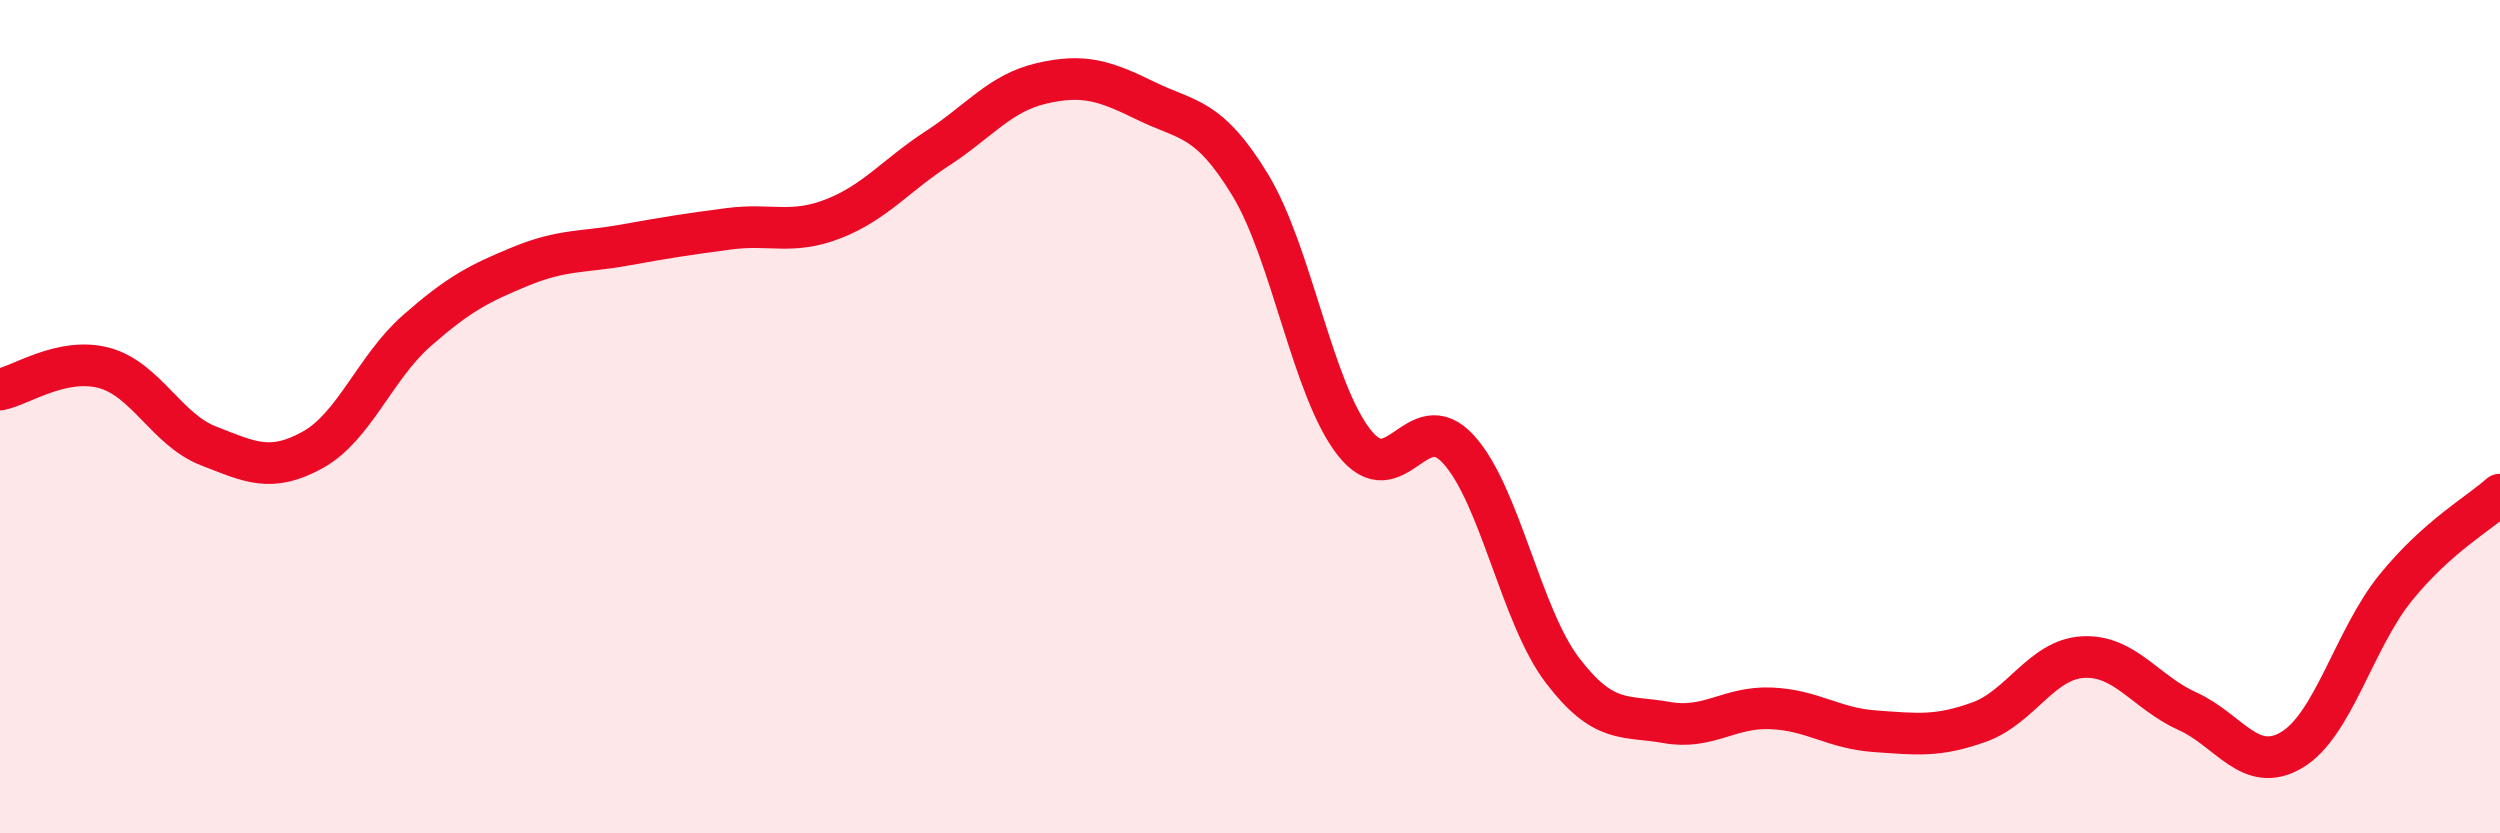
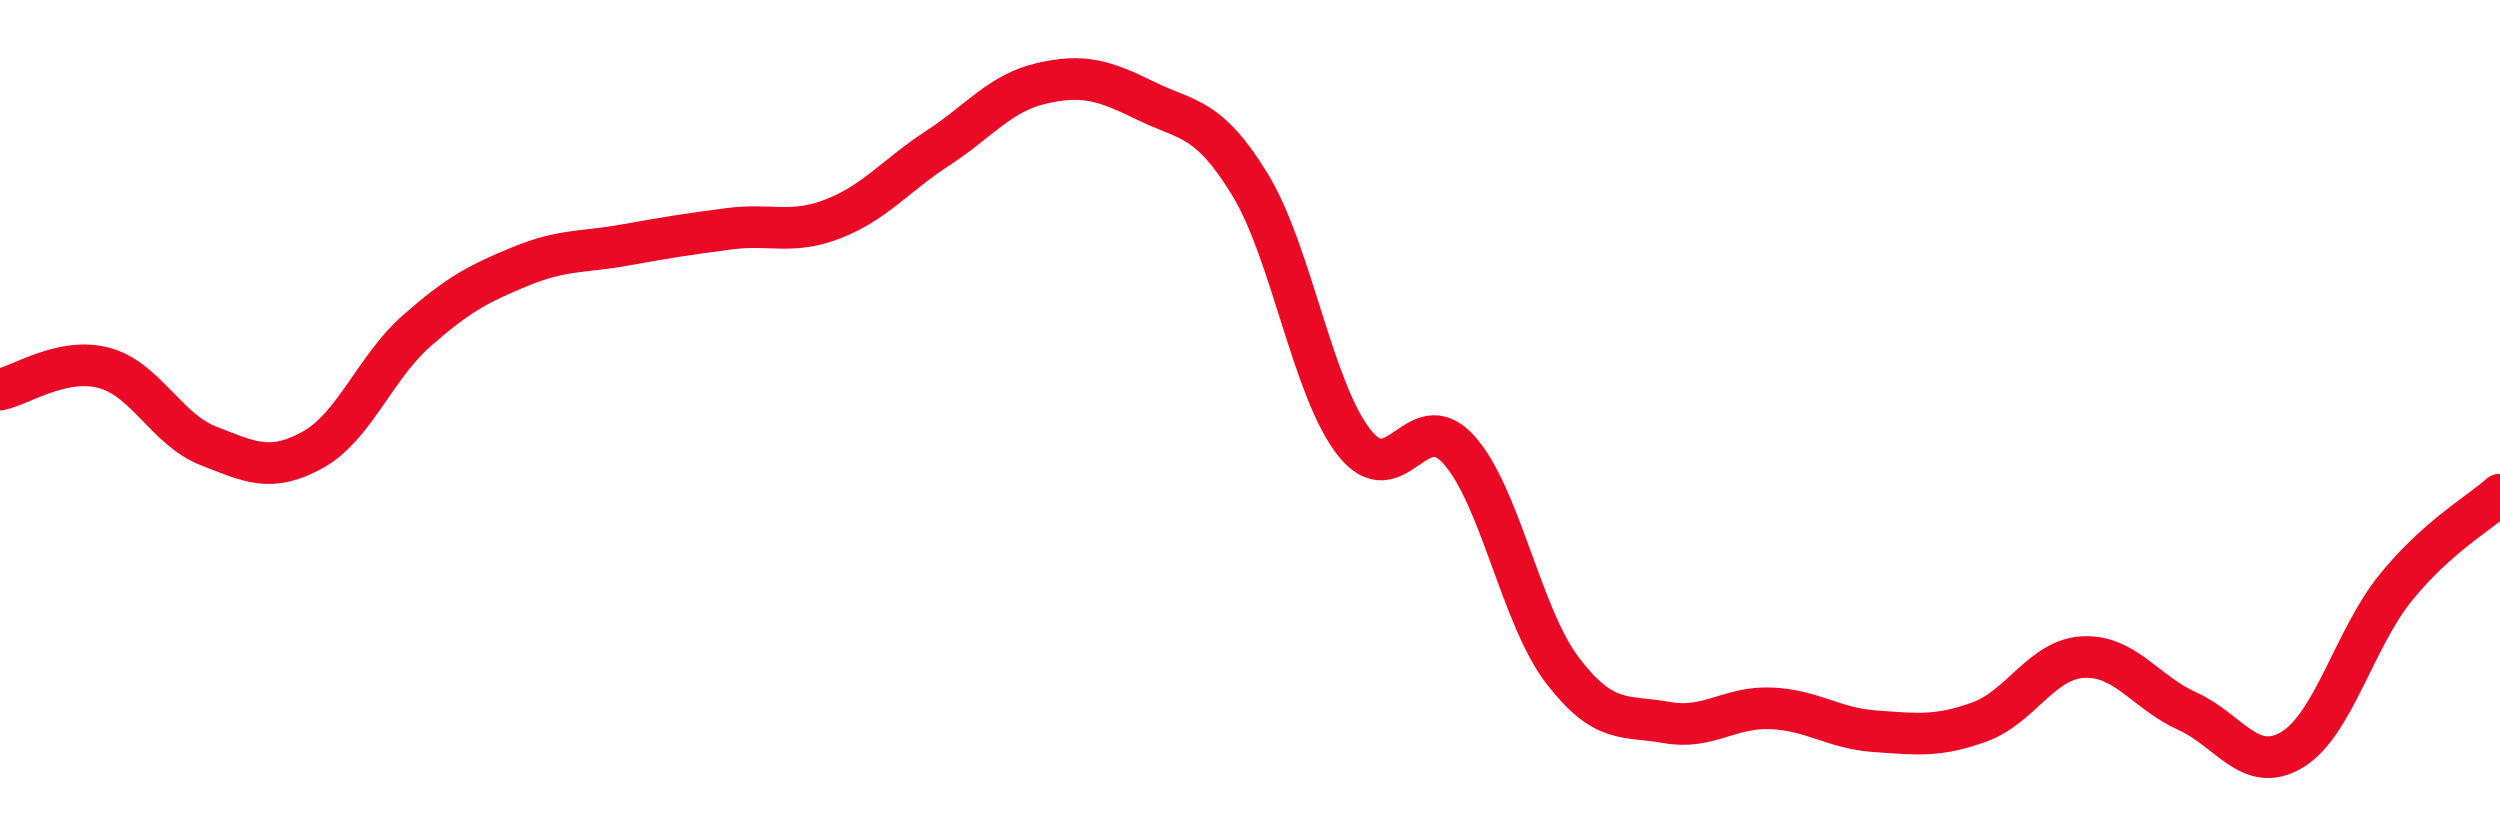
<svg xmlns="http://www.w3.org/2000/svg" width="60" height="20" viewBox="0 0 60 20">
-   <path d="M 0,9.35 C 0.5,9.25 1.5,8.56 2.5,8.83 C 3.5,9.1 4,10.31 5,10.7 C 6,11.09 6.5,11.35 7.5,10.8 C 8.5,10.25 9,8.82 10,7.94 C 11,7.06 11.5,6.8 12.5,6.39 C 13.5,5.98 14,6.06 15,5.88 C 16,5.7 16.5,5.62 17.5,5.49 C 18.5,5.36 19,5.64 20,5.25 C 21,4.86 21.5,4.21 22.5,3.56 C 23.5,2.91 24,2.23 25,2 C 26,1.77 26.5,1.93 27.5,2.42 C 28.5,2.91 29,2.79 30,4.43 C 31,6.07 31.5,9.35 32.5,10.62 C 33.5,11.89 34,9.69 35,10.78 C 36,11.87 36.5,14.78 37.5,16.09 C 38.5,17.4 39,17.16 40,17.34 C 41,17.52 41.5,16.96 42.5,17 C 43.5,17.04 44,17.48 45,17.55 C 46,17.62 46.5,17.69 47.5,17.33 C 48.5,16.97 49,15.82 50,15.77 C 51,15.72 51.5,16.62 52.5,17.07 C 53.5,17.52 54,18.59 55,18 C 56,17.41 56.5,15.33 57.5,14.1 C 58.5,12.87 59.5,12.32 60,11.87L60 20L0 20Z" fill="#EB0A25" opacity="0.1" stroke-linecap="round" stroke-linejoin="round" />
  <path d="M 0,9.35 C 0.5,9.25 1.5,8.56 2.5,8.83 C 3.5,9.1 4,10.31 5,10.7 C 6,11.09 6.5,11.35 7.5,10.8 C 8.5,10.25 9,8.82 10,7.94 C 11,7.06 11.5,6.8 12.5,6.39 C 13.5,5.98 14,6.06 15,5.88 C 16,5.7 16.5,5.62 17.5,5.49 C 18.5,5.36 19,5.64 20,5.25 C 21,4.86 21.5,4.21 22.5,3.56 C 23.5,2.91 24,2.23 25,2 C 26,1.77 26.5,1.93 27.5,2.42 C 28.5,2.91 29,2.79 30,4.43 C 31,6.07 31.5,9.35 32.5,10.62 C 33.5,11.89 34,9.69 35,10.78 C 36,11.87 36.5,14.78 37.5,16.09 C 38.5,17.4 39,17.16 40,17.34 C 41,17.52 41.5,16.96 42.5,17 C 43.5,17.04 44,17.48 45,17.55 C 46,17.62 46.5,17.69 47.5,17.33 C 48.5,16.97 49,15.82 50,15.77 C 51,15.72 51.5,16.62 52.5,17.07 C 53.5,17.52 54,18.59 55,18 C 56,17.41 56.5,15.33 57.5,14.1 C 58.5,12.87 59.5,12.32 60,11.87" stroke="#EB0A25" stroke-width="1" fill="none" stroke-linecap="round" stroke-linejoin="round" />
</svg>